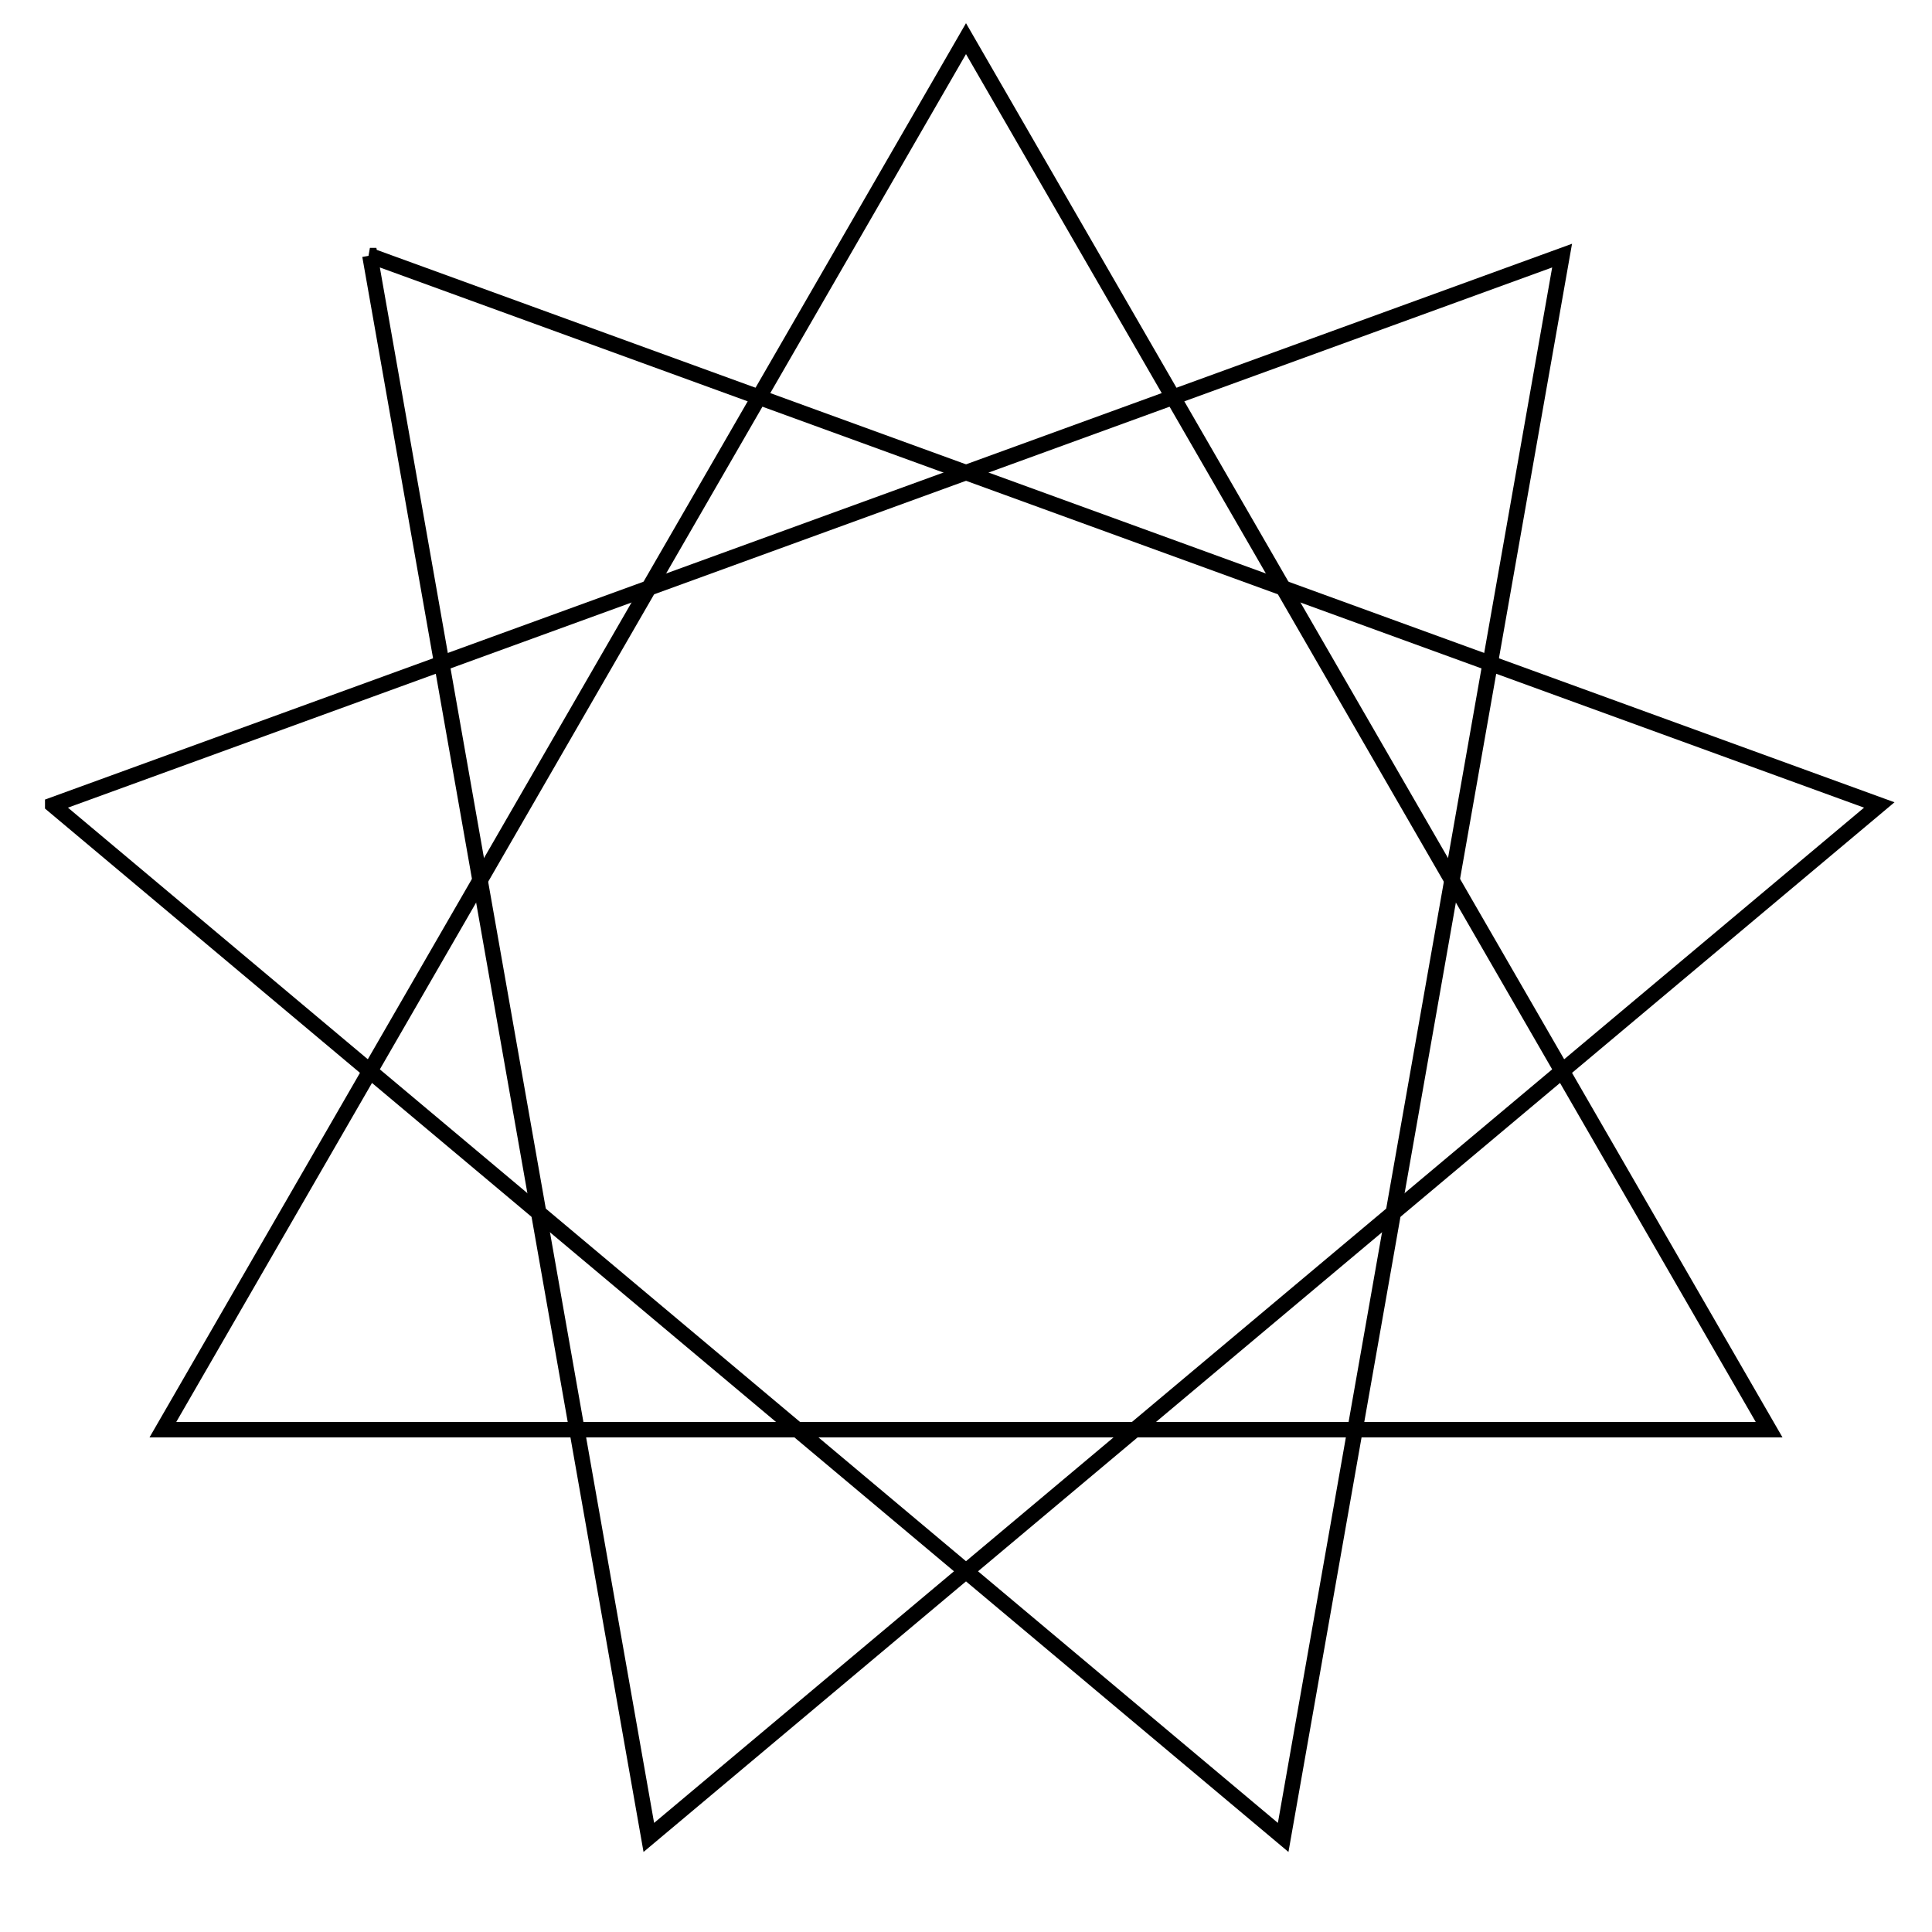
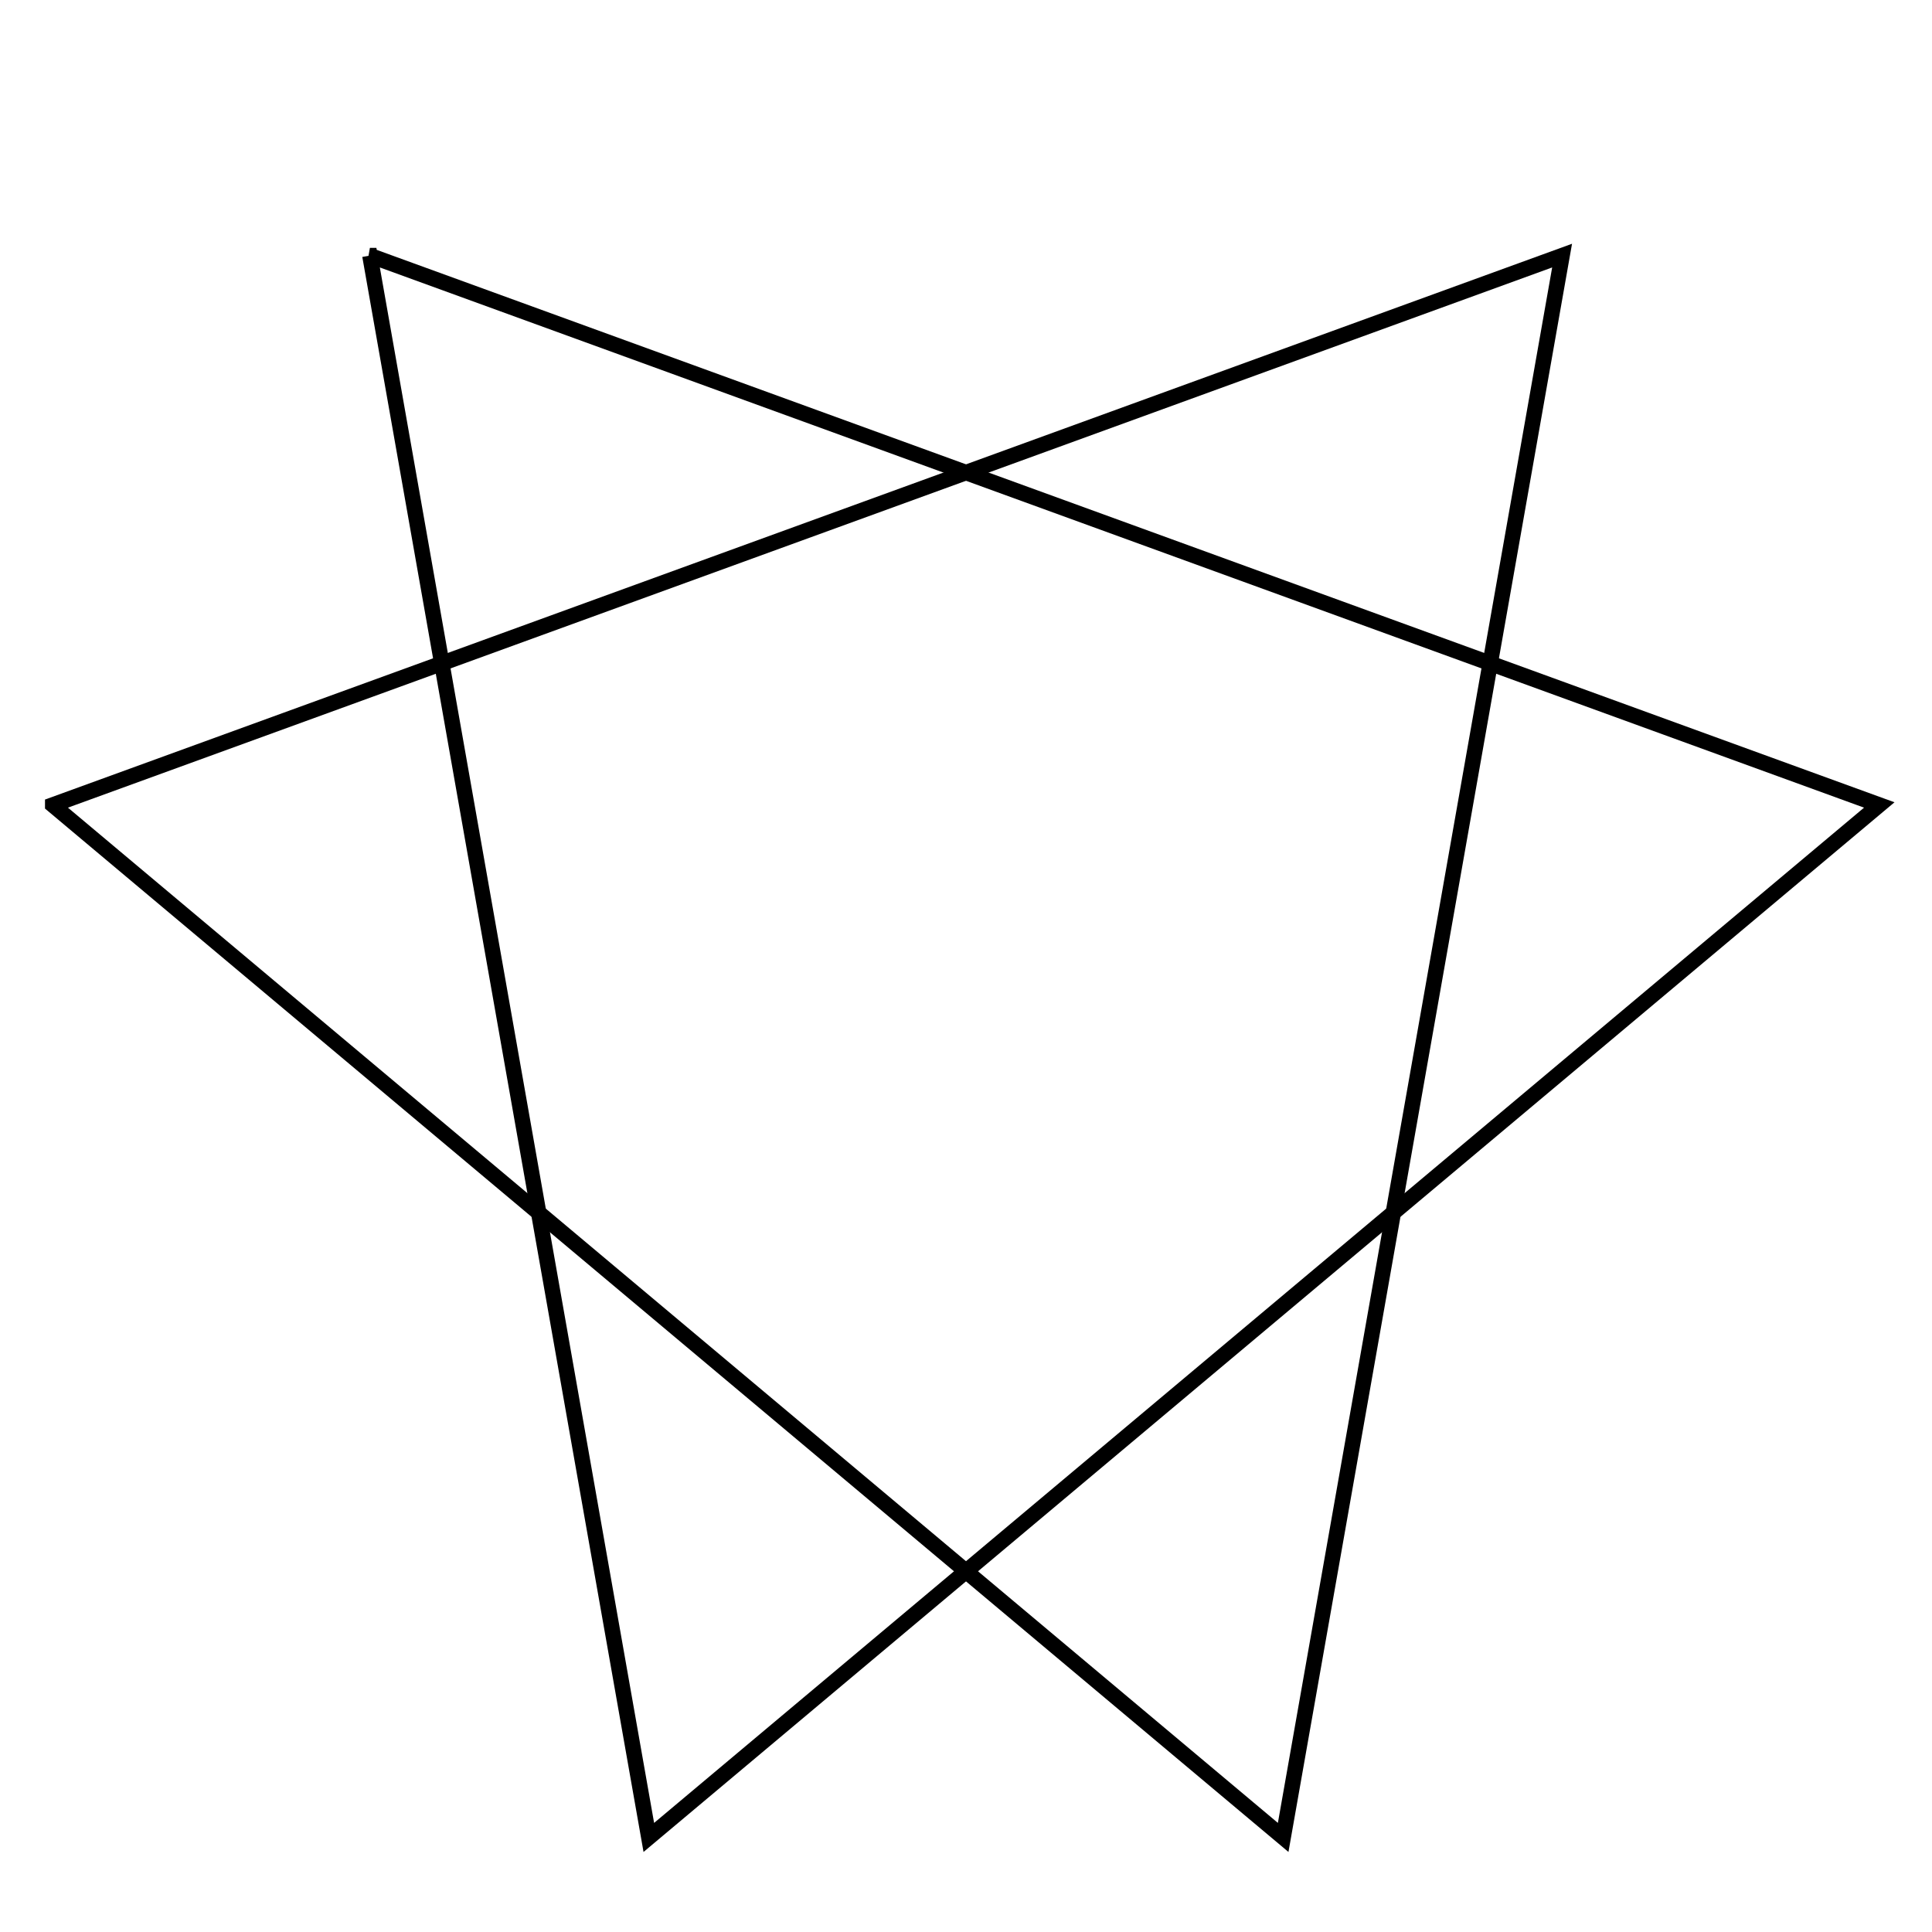
<svg xmlns="http://www.w3.org/2000/svg" width="250" height="250" version="1.0">
-   <path style="opacity:1;fill:none;fill-opacity:.475;stroke:#000;stroke-width:2;stroke-linecap:butt;stroke-linejoin:miter;stroke-miterlimit:4;stroke-dasharray:none;stroke-dashoffset:0;stroke-opacity:1" d="m125 5 103.923 180H21.077L125 5z" />
  <path style="opacity:1;fill:none;fill-opacity:.475;stroke:#000;stroke-width:2;stroke-linecap:butt;stroke-linejoin:miter;stroke-miterlimit:4;stroke-dasharray:none;stroke-dashoffset:0;stroke-opacity:1" d="m47.865 33.075 195.312 71.087-159.22 133.601L47.866 33.075z" />
  <path style="opacity:1;fill:none;fill-opacity:.475;stroke:#000;stroke-width:2;stroke-linecap:butt;stroke-linejoin:miter;stroke-miterlimit:4;stroke-dasharray:none;stroke-dashoffset:0;stroke-opacity:1" d="m6.823 104.162 195.312-71.087-36.093 204.688-159.219-133.6z" />
</svg>